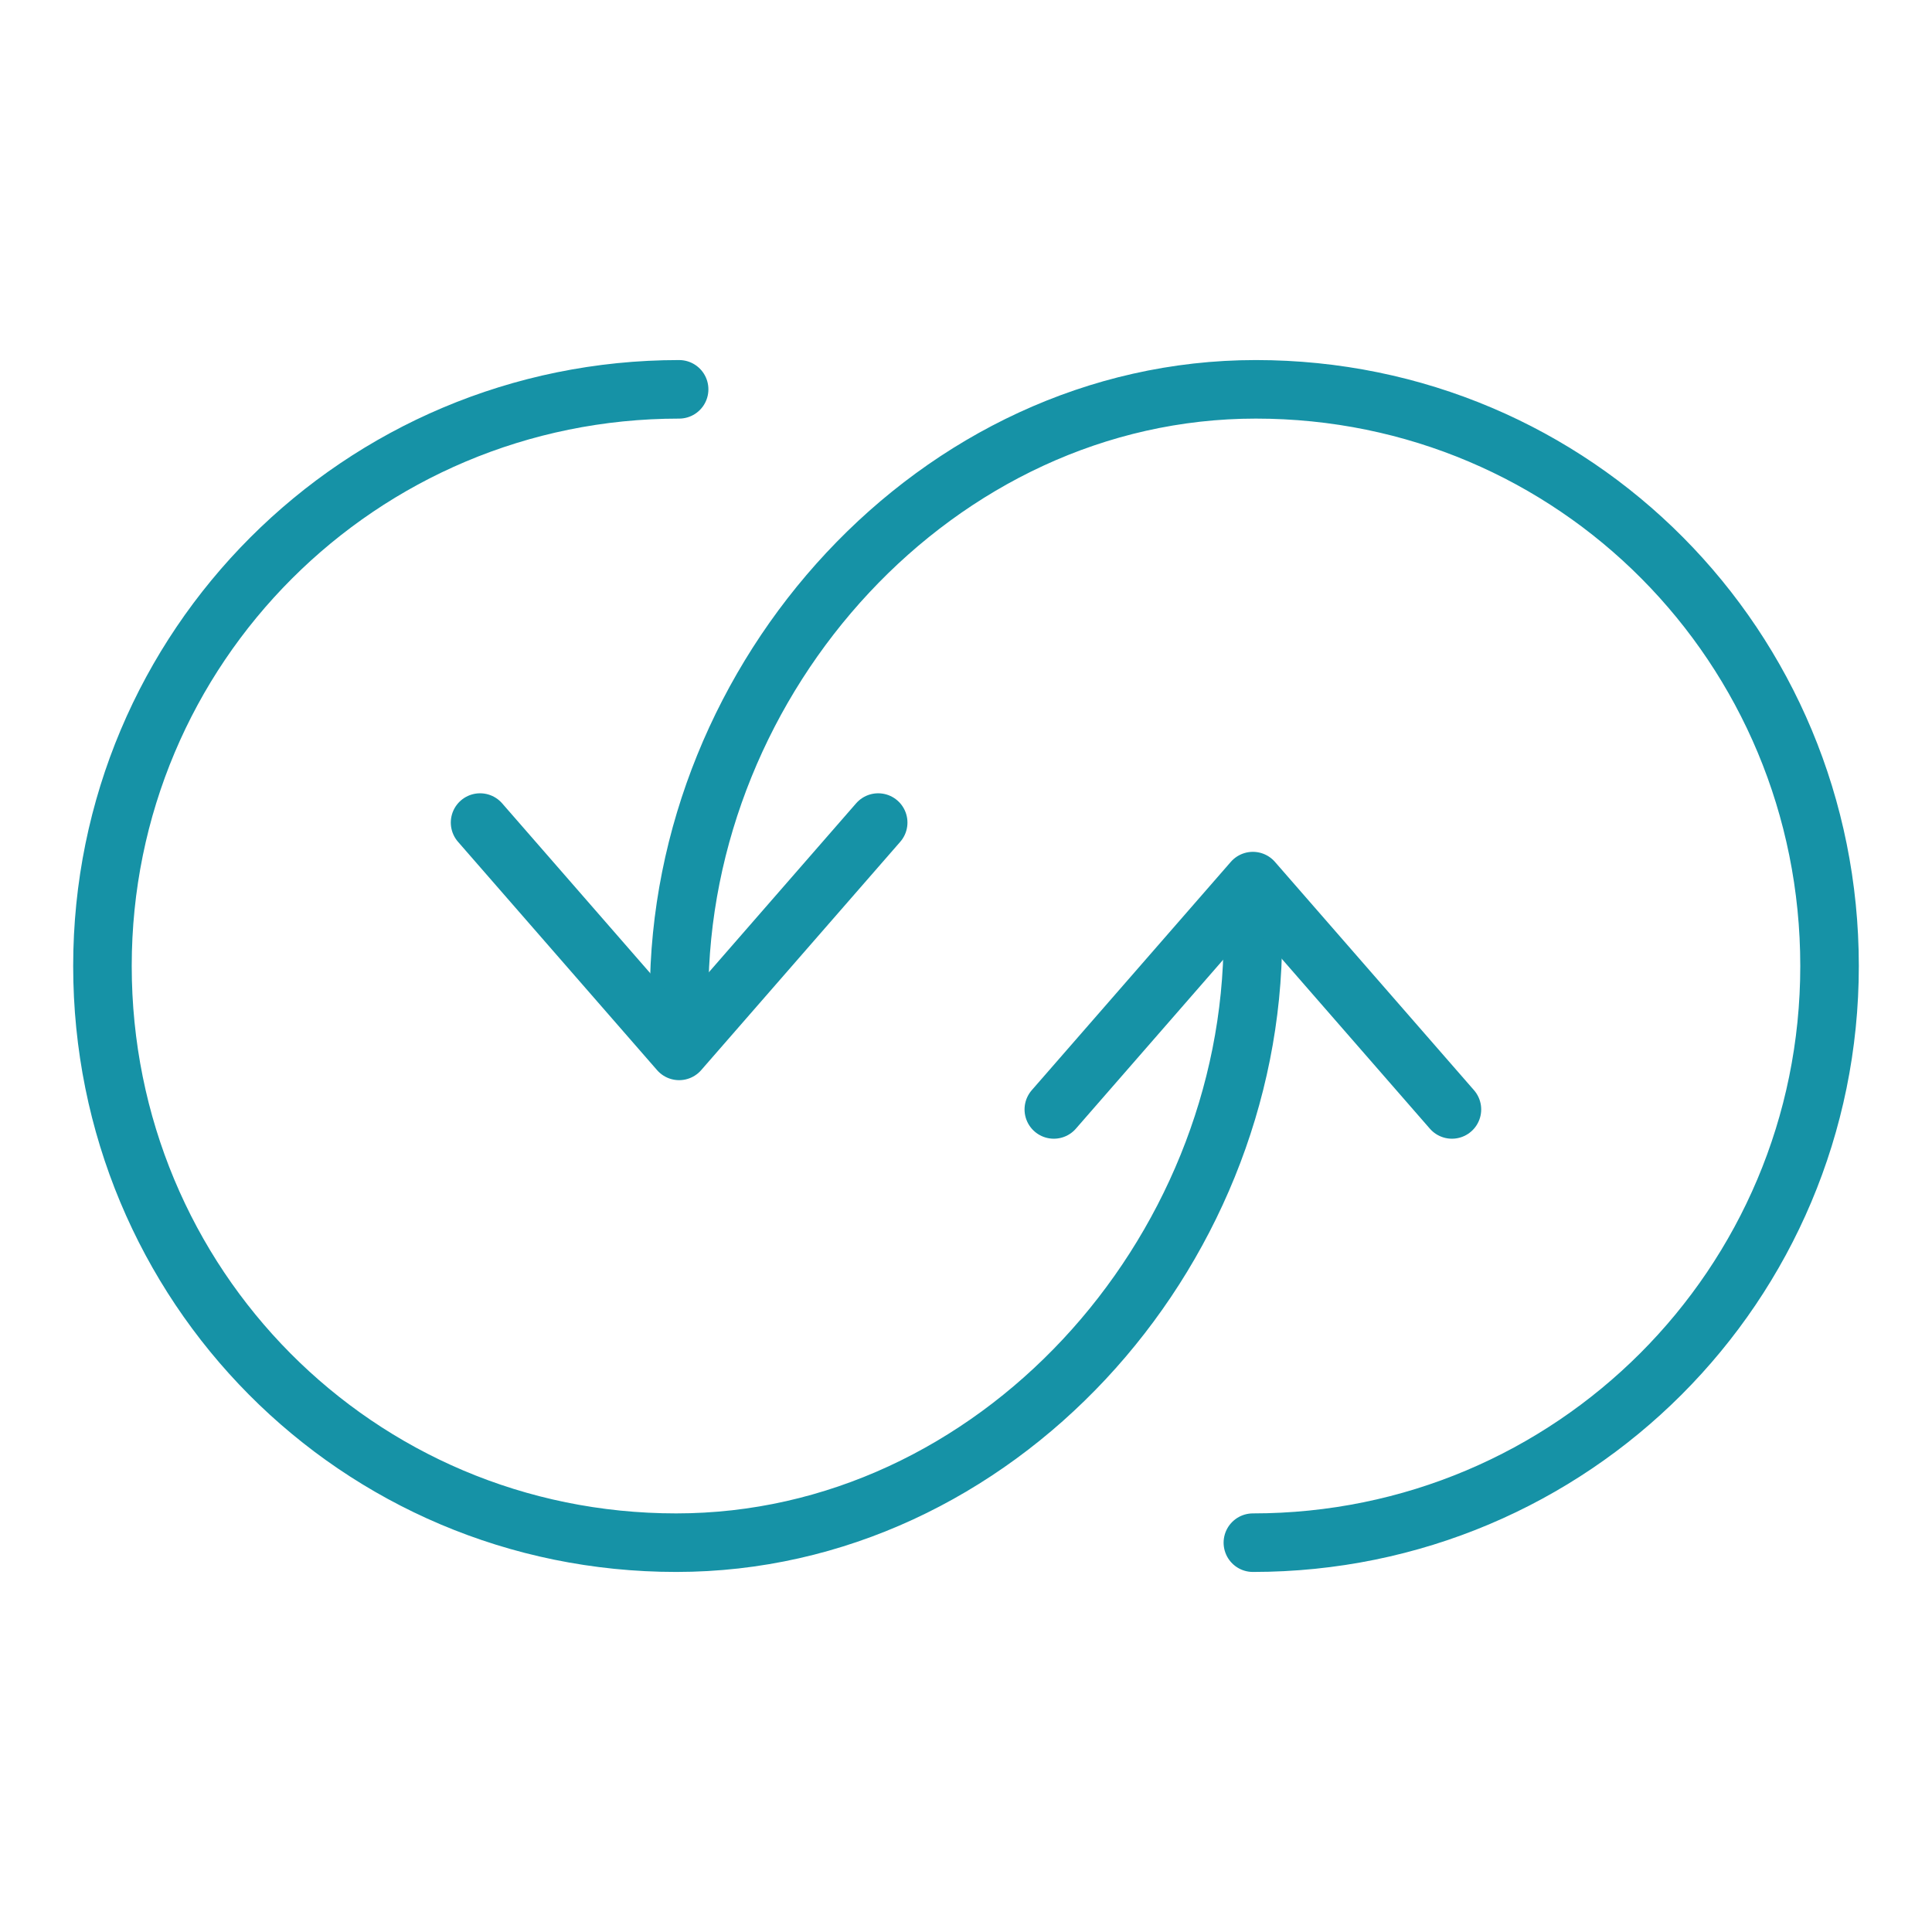
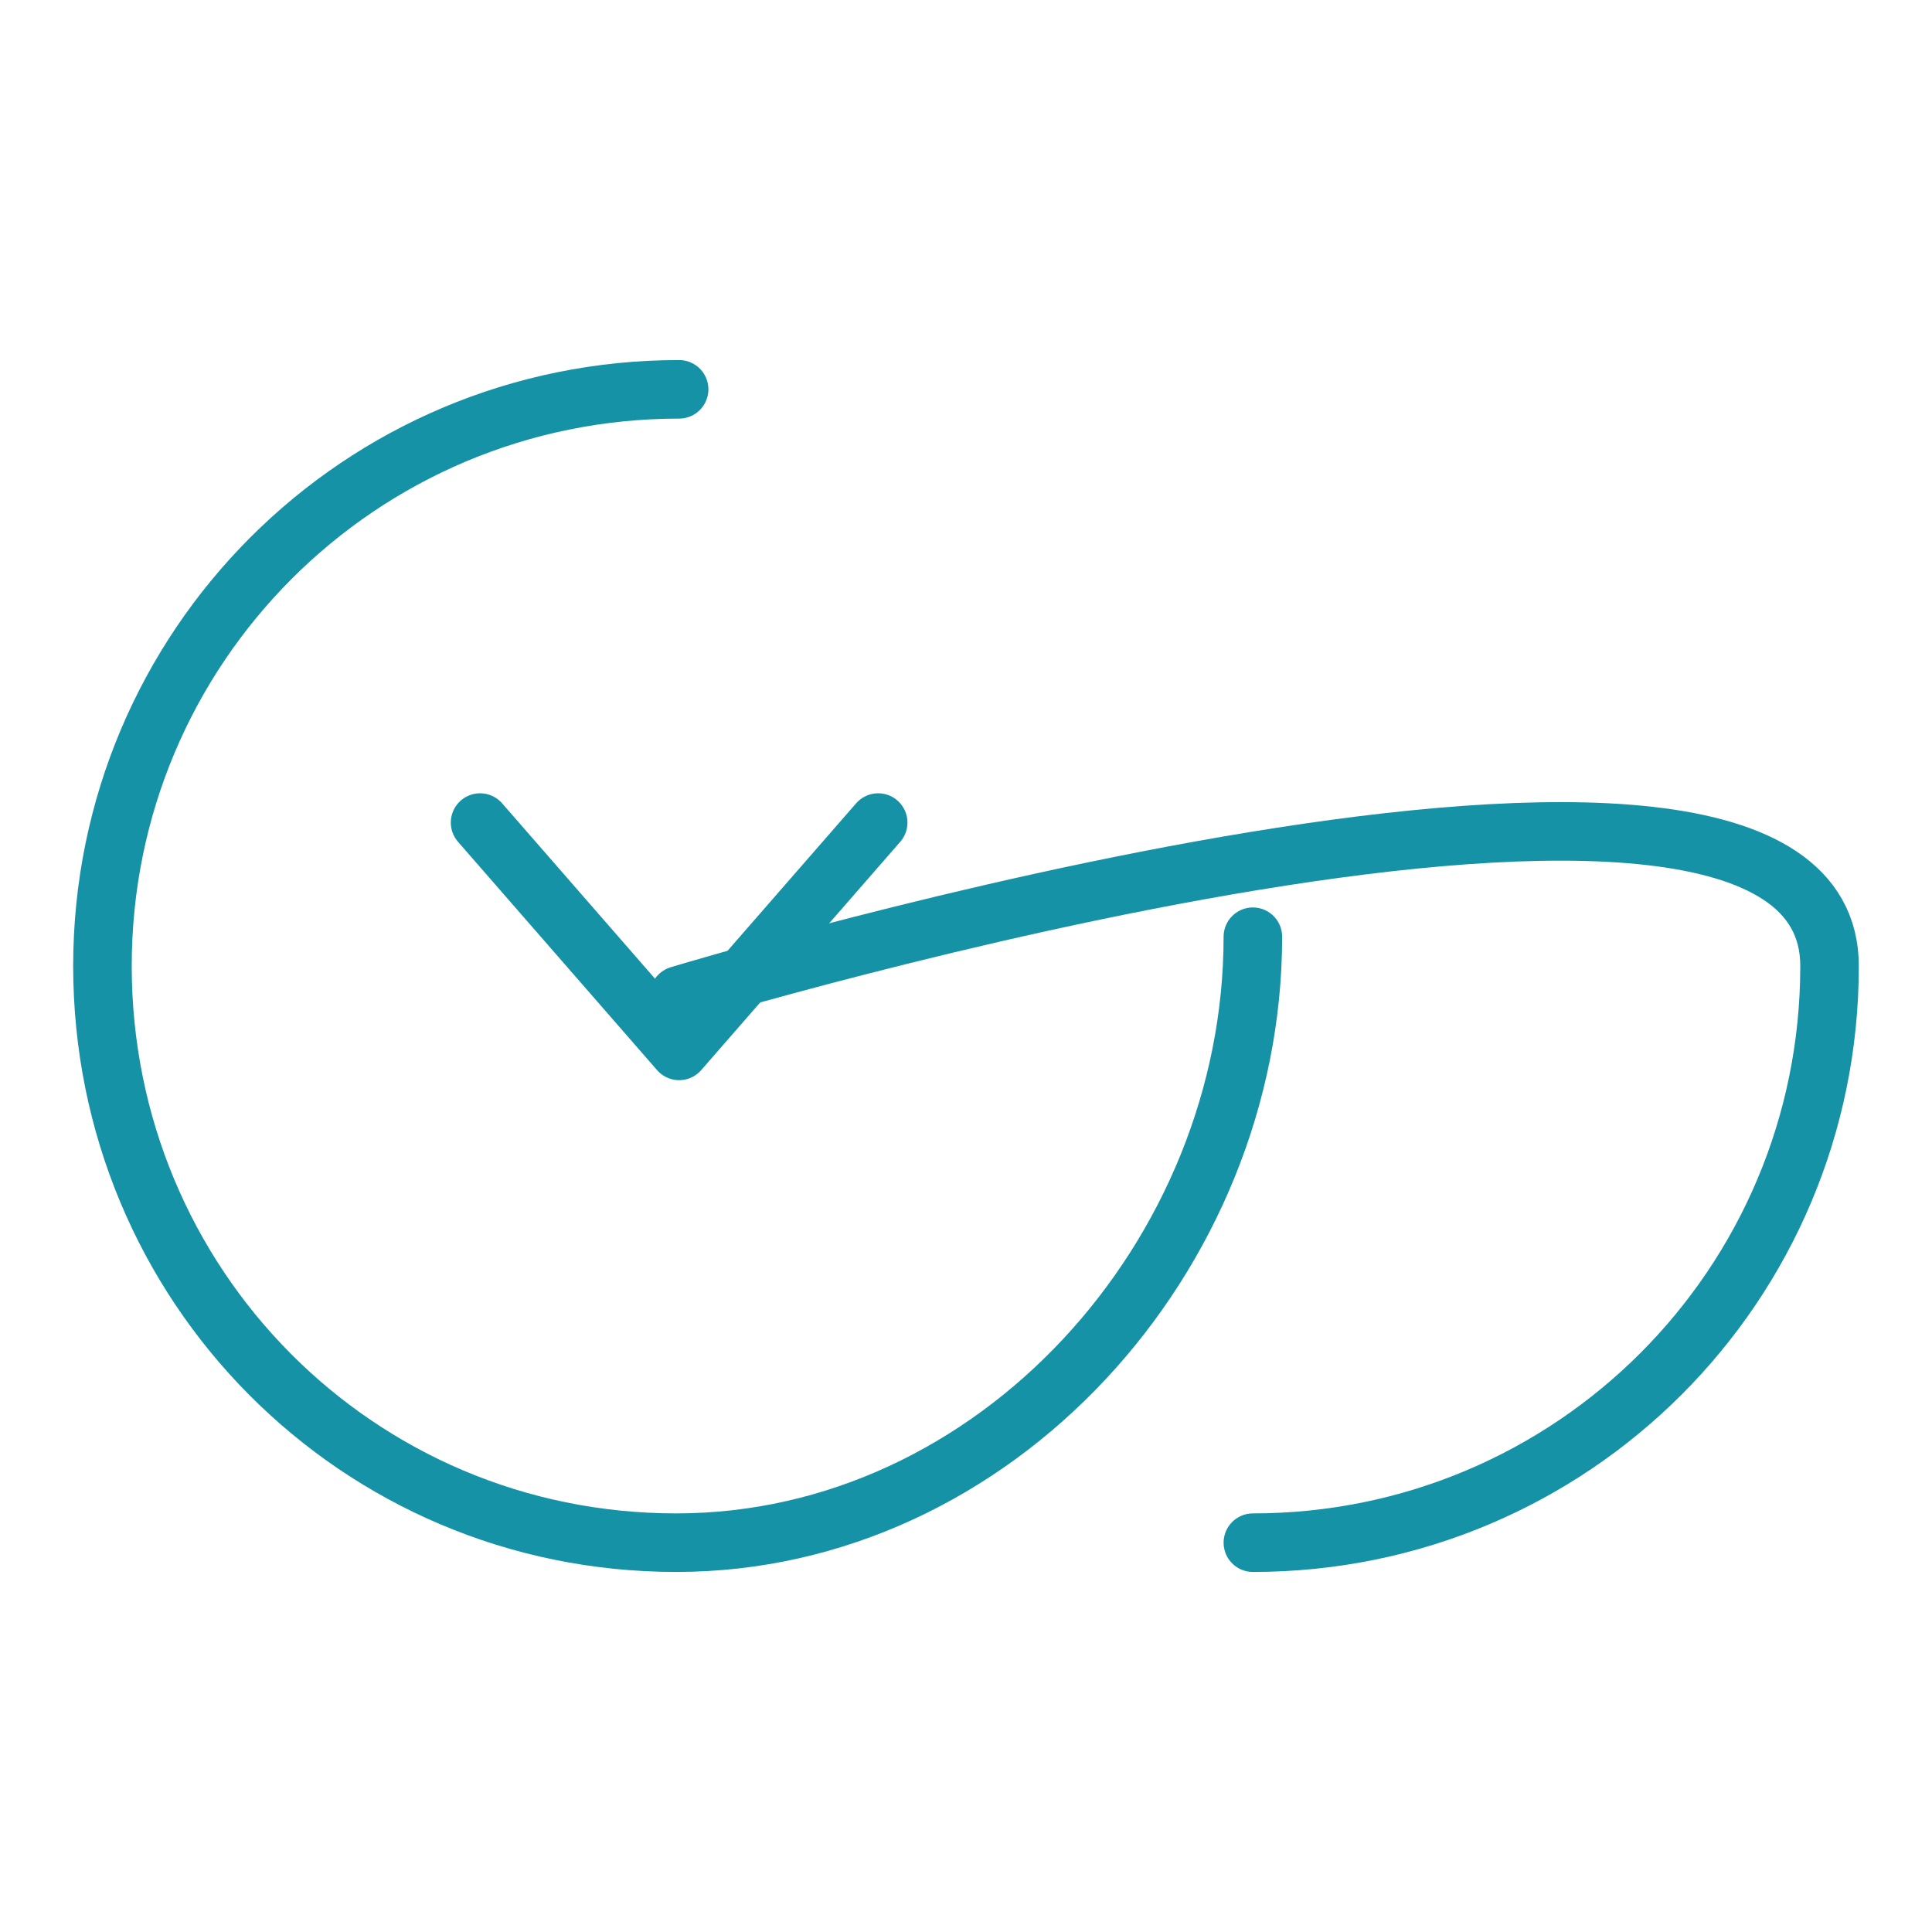
<svg xmlns="http://www.w3.org/2000/svg" version="1.1" id="Capa_1" x="0px" y="0px" viewBox="0 0 66 66" style="enable-background:new 0 0 66 66;" xml:space="preserve">
  <style type="text/css">
	.st0{fill:none;stroke:#1692A6;stroke-width:2;stroke-linecap:round;stroke-linejoin:round;stroke-miterlimit:10;}
</style>
  <g>
    <path class="st0" d="M42.8,32c0,10.9-8.8,20.7-19.7,20.7S3.5,43.9,3.5,33s8.8-19.7,19.7-19.7" />
-     <path class="st0" d="M23.2,34c0-10.9,8.8-20.7,19.7-20.7S62.5,22.1,62.5,33s-8.8,19.7-19.7,19.7" />
-     <polyline class="st0" points="49.6,37.9 42.8,30.1 36,37.9  " />
+     <path class="st0" d="M23.2,34S62.5,22.1,62.5,33s-8.8,19.7-19.7,19.7" />
    <polyline class="st0" points="16.4,28.1 23.2,35.9 30,28.1  " />
  </g>
</svg>